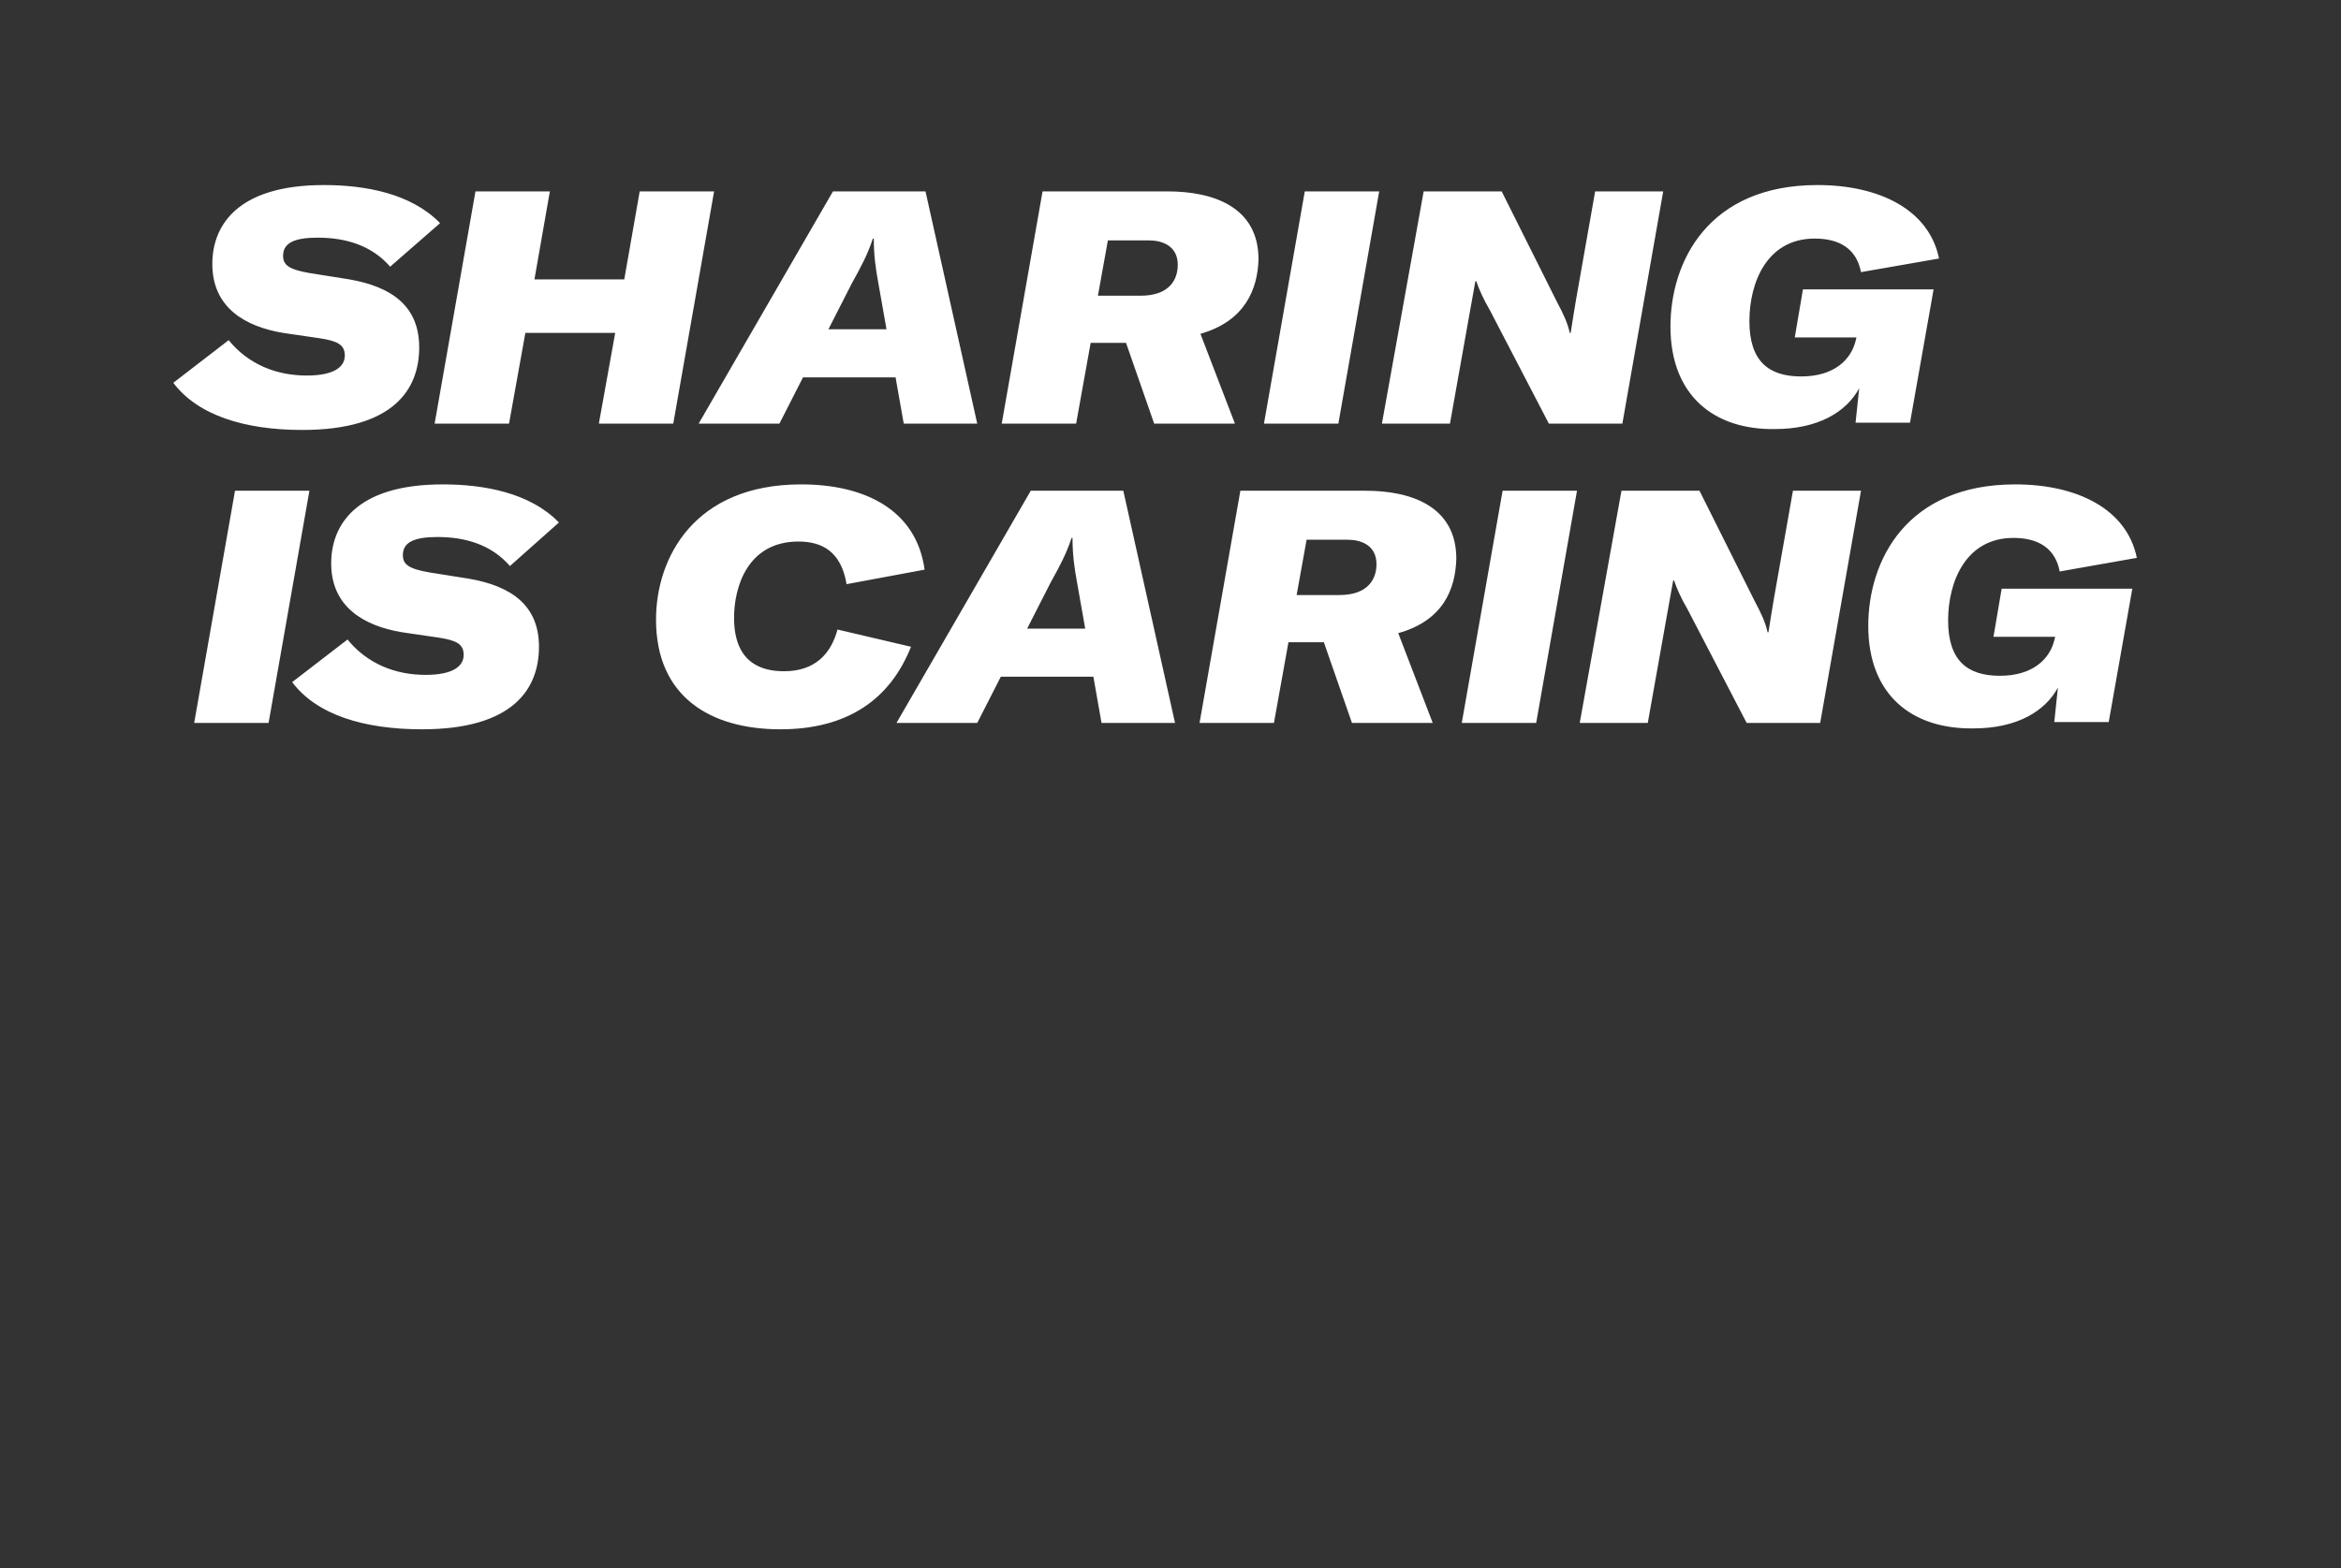
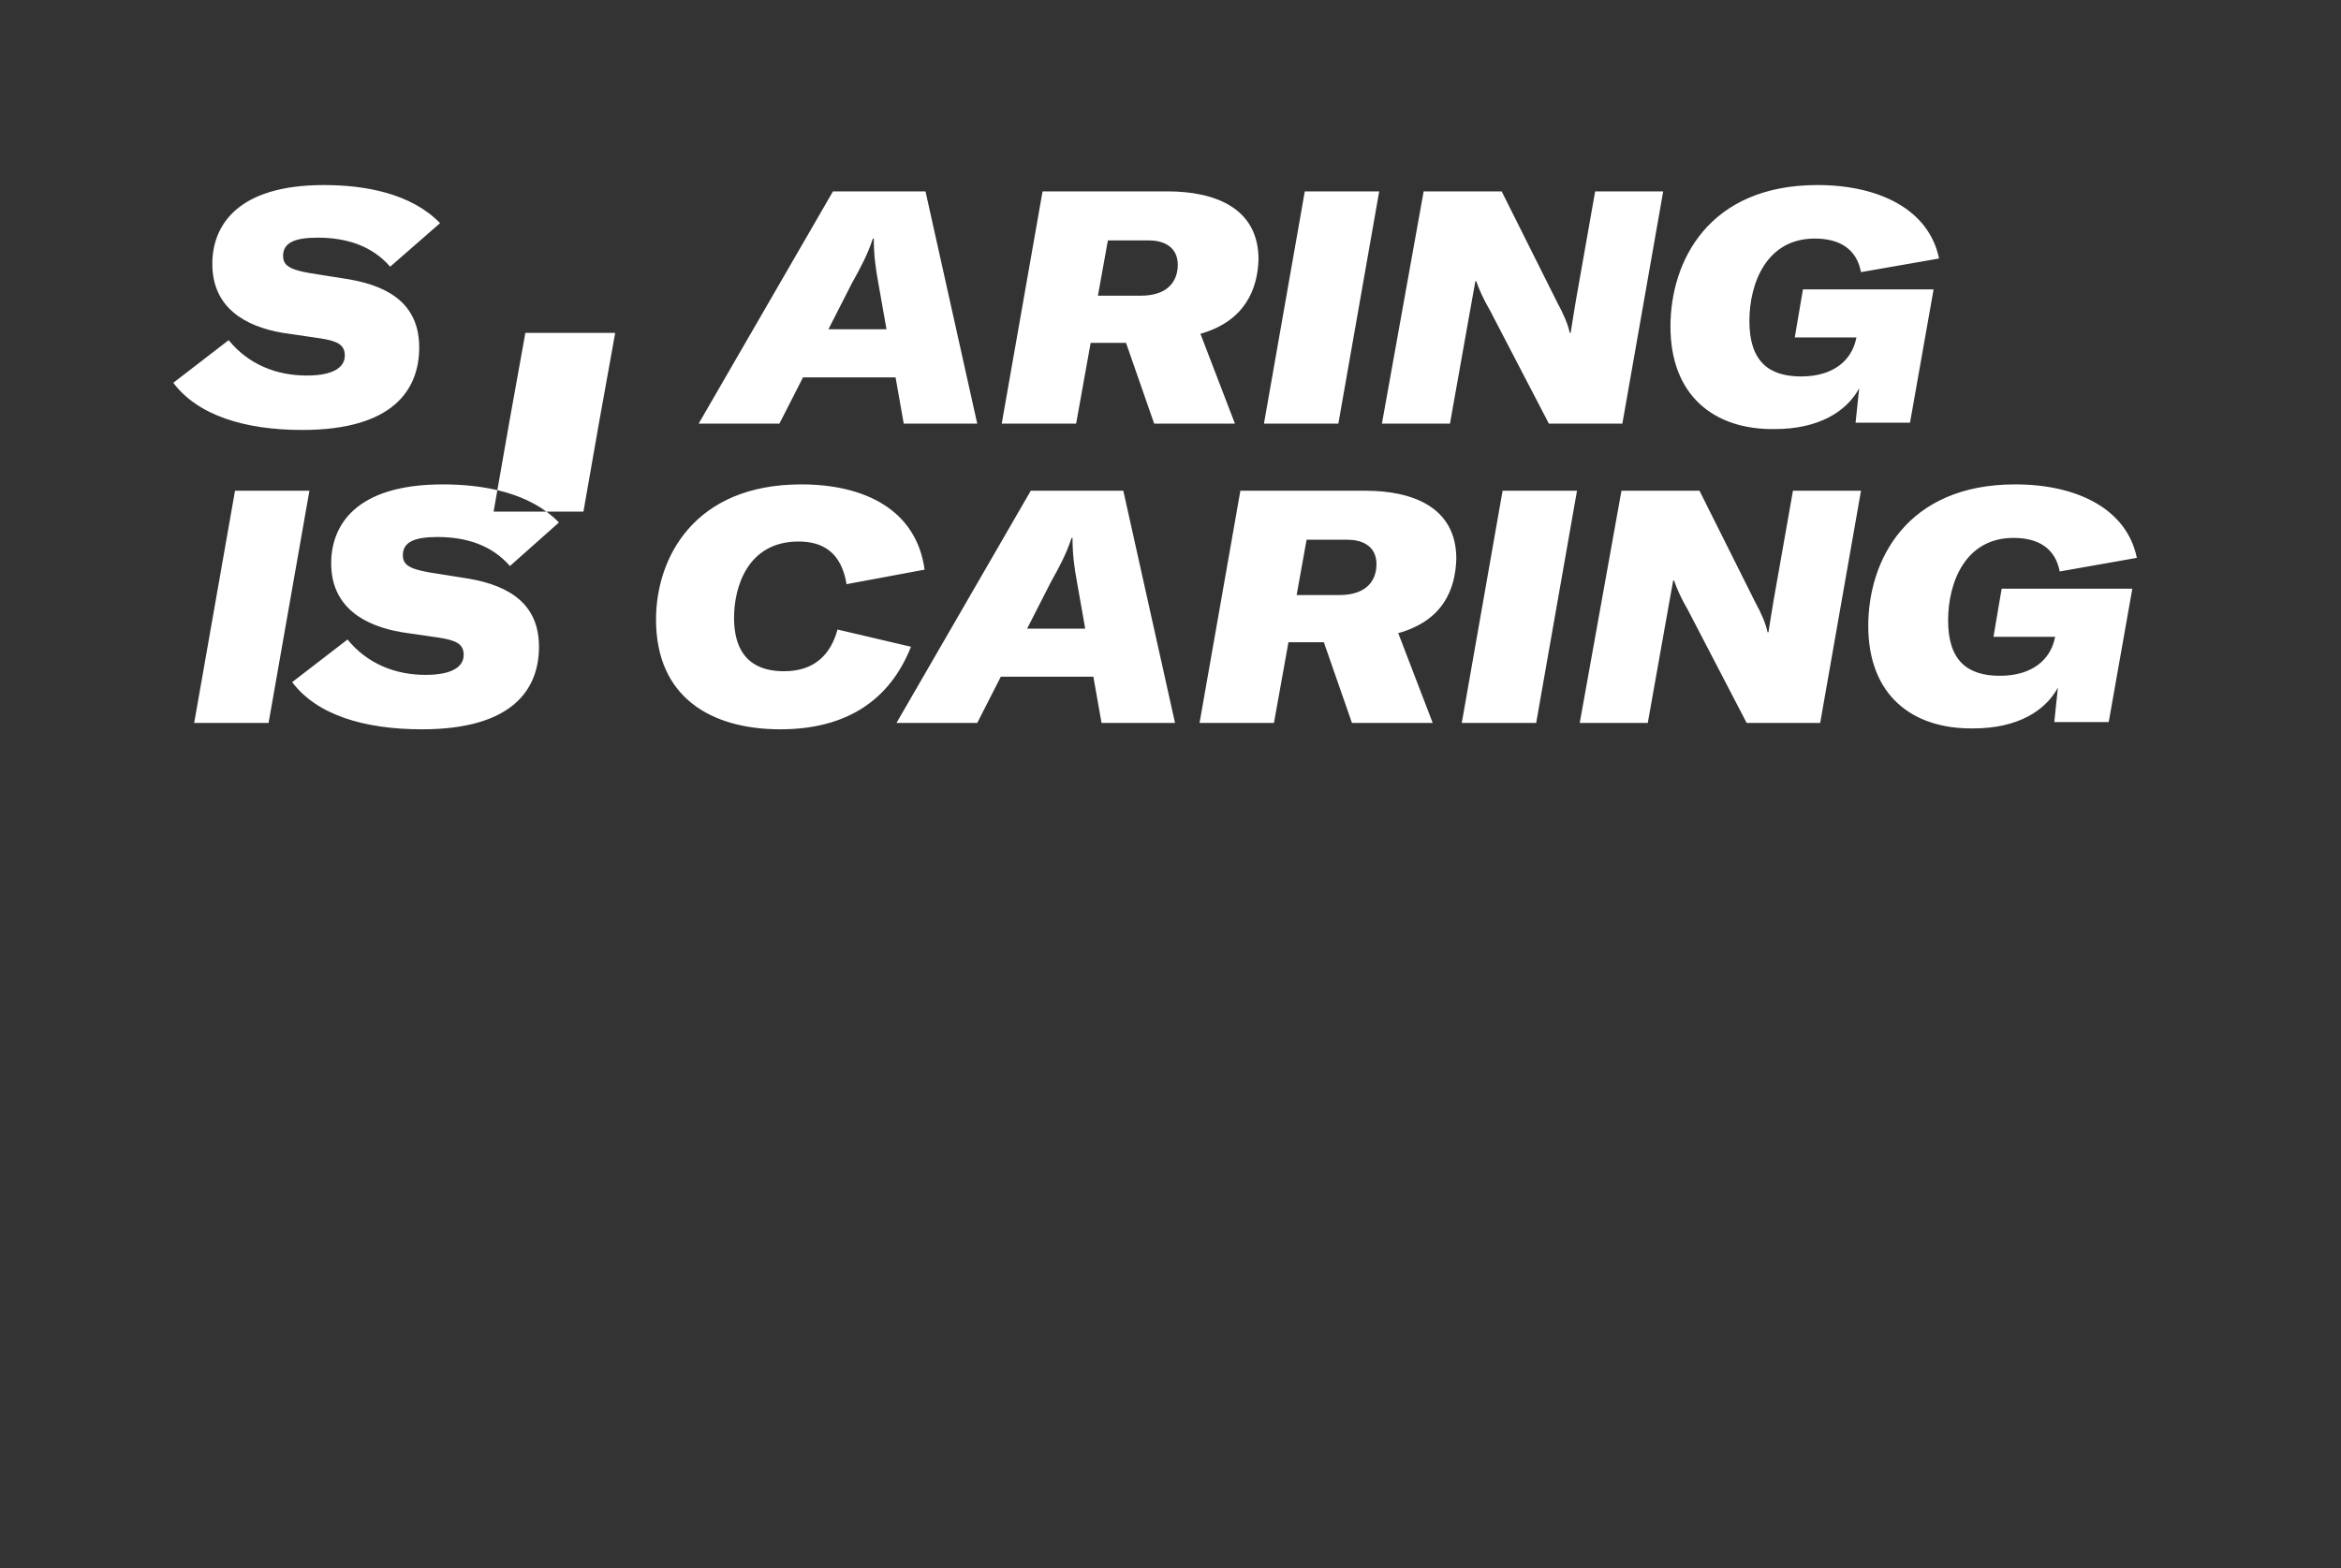
<svg xmlns="http://www.w3.org/2000/svg" version="1.1" id="ELI" x="0px" y="0px" viewBox="0 0 258 172.9" style="enable-background:new 0 0 258 172.9;" xml:space="preserve">
  <rect x="0" y="0" width="258" height="172.9" fill="#333333" stroke="none" />
  <style type="text/css">
	.st0{fill:#FFFFFF;}
</style>
-   <path class="st0" d="M19.1,42.2l6.1-4.7c2.2,2.7,5.3,3.9,8.6,3.9c3.1,0,4.2-1,4.2-2.2c0-1.2-0.8-1.6-2.7-1.9l-4.1-0.6  c-4.2-0.7-7.8-2.8-7.8-7.6c0-4.1,2.6-8.7,12.3-8.7c4.5,0,9.6,0.9,12.8,4.2L43,29.4c-2-2.3-4.8-3.2-8-3.2c-2.6,0-3.8,0.6-3.8,2  c0,1,0.6,1.5,2.9,1.9l4.4,0.7c4.6,0.8,7.7,2.9,7.7,7.5c0,4.6-2.8,9.1-12.9,9.1C27,47.4,21.8,45.8,19.1,42.2z M74.2,46.7H66l1.8-10  h-9.9l-1.8,10h-8.2l4.5-25.6h8.2l-1.7,9.7h9.9l1.7-9.7h8.2L74.2,46.7z M98.7,41.6H88.5l-2.6,5.1h-8.9l14.8-25.6h10.2l5.7,25.6h-8.1  L98.7,41.6z M97.7,36.3l-0.9-5.1c-0.3-1.6-0.5-3.1-0.5-4.9h-0.1c-0.6,1.8-1.3,3.1-2.3,4.9l-2.6,5.1H97.7z M132.3,36.8l3.8,9.9h-8.9  l-3.1-8.9h-3.9l-1.6,8.9h-8.2l4.5-25.6h13.8c5,0,10,1.7,10,7.5C138.6,31.9,137.2,35.4,132.3,36.8z M121,32.6h4.7  c3.3,0,4.1-1.9,4.1-3.4c0-2.1-1.7-2.7-3.2-2.7h-4.5L121,32.6z M139.3,46.7l4.5-25.6h8.2l-4.5,25.6H139.3z M156.9,21.1h8.6l6.1,12.2  c0.7,1.3,1.2,2.4,1.4,3.4h0.1c0.2-1.2,0.4-2.6,0.6-3.7l2.1-11.9h7.5l-4.5,25.6h-8.1l-6.5-12.5c-0.7-1.2-1.2-2.3-1.5-3.2h-0.1  l-0.7,3.9l-2.1,11.8h-7.5L156.9,21.1z M184.1,36c0-7.2,4.2-15.6,16.2-15.6c6.8,0,12.3,2.7,13.4,8.1l-8.6,1.5  c-0.5-2.6-2.4-3.7-5.1-3.7c-5.3,0-7.2,4.9-7.2,9.1c0,4.4,2.1,6.1,5.7,6.1c3.7,0,5.5-1.9,6-3.9l0.1-0.4h-6.8l0.9-5.3h14.4l-2.6,14.7  h-6l0.4-3.8c-1.4,2.6-4.5,4.5-9.3,4.5C188.9,47.4,184.1,43.6,184.1,36z M21.4,79.7l4.5-25.6h8.2l-4.5,25.6H21.4z M32.2,75.2l6.1-4.7  c2.2,2.7,5.3,3.9,8.6,3.9c3.1,0,4.2-1,4.2-2.2c0-1.2-0.8-1.6-2.7-1.9l-4.1-0.6c-4.2-0.7-7.8-2.8-7.8-7.6c0-4.1,2.6-8.7,12.3-8.7  c4.5,0,9.6,0.9,12.8,4.2l-5.4,4.8c-2-2.3-4.8-3.2-8-3.2c-2.6,0-3.8,0.6-3.8,2c0,1,0.6,1.5,2.9,1.9l4.4,0.7c4.6,0.8,7.7,2.9,7.7,7.5  c0,4.6-2.8,9.1-12.9,9.1C40.1,80.4,34.9,78.8,32.2,75.2z M72.3,68.3c0-6.8,4.2-14.9,16-14.9c7,0,12.7,2.8,13.6,9.4l-8.6,1.6  c-0.6-3.6-2.7-4.7-5.3-4.7c-5.6,0-7.1,5-7.1,8.4c0,4.8,2.8,5.9,5.5,5.9c3.5,0,5.2-2,5.9-4.6l8.1,1.9c-2.3,5.8-7,9.1-14.4,9.1  C78.4,80.4,72.3,76.9,72.3,68.3z M120.5,74.6h-10.2l-2.6,5.1h-8.9l14.8-25.6h10.2l5.7,25.6h-8.1L120.5,74.6z M119.6,69.3l-0.9-5.1  c-0.3-1.6-0.5-3.1-0.5-4.9h-0.1c-0.6,1.8-1.3,3.1-2.3,4.9l-2.6,5.1H119.6z M154.1,69.8l3.8,9.9H149l-3.1-8.9H142l-1.6,8.9h-8.2  l4.5-25.6h13.8c5,0,10,1.7,10,7.5C160.4,64.9,159.1,68.4,154.1,69.8z M142.9,65.6h4.7c3.3,0,4.1-1.9,4.1-3.4c0-2.1-1.7-2.7-3.2-2.7  H144L142.9,65.6z M161.1,79.7l4.5-25.6h8.2l-4.5,25.6H161.1z M178.7,54.1h8.6l6.1,12.2c0.7,1.3,1.2,2.4,1.4,3.4h0.1  c0.2-1.2,0.4-2.6,0.6-3.7l2.1-11.9h7.5l-4.5,25.6h-8.1l-6.5-12.5c-0.7-1.2-1.2-2.3-1.5-3.2h-0.1l-0.7,3.9l-2.1,11.8h-7.5L178.7,54.1  z M205.9,69c0-7.2,4.2-15.6,16.2-15.6c6.8,0,12.3,2.7,13.4,8.1L227,63c-0.5-2.6-2.4-3.7-5.1-3.7c-5.3,0-7.2,4.9-7.2,9.1  c0,4.4,2.1,6.1,5.7,6.1c3.7,0,5.5-1.9,6-3.9l0.1-0.4h-6.8l0.9-5.3h14.4l-2.6,14.7h-6l0.4-3.8c-1.4,2.6-4.5,4.5-9.3,4.5  C210.7,80.4,205.9,76.6,205.9,69z" />
+   <path class="st0" d="M19.1,42.2l6.1-4.7c2.2,2.7,5.3,3.9,8.6,3.9c3.1,0,4.2-1,4.2-2.2c0-1.2-0.8-1.6-2.7-1.9l-4.1-0.6  c-4.2-0.7-7.8-2.8-7.8-7.6c0-4.1,2.6-8.7,12.3-8.7c4.5,0,9.6,0.9,12.8,4.2L43,29.4c-2-2.3-4.8-3.2-8-3.2c-2.6,0-3.8,0.6-3.8,2  c0,1,0.6,1.5,2.9,1.9l4.4,0.7c4.6,0.8,7.7,2.9,7.7,7.5c0,4.6-2.8,9.1-12.9,9.1C27,47.4,21.8,45.8,19.1,42.2z M74.2,46.7H66l1.8-10  h-9.9l-1.8,10h-8.2h8.2l-1.7,9.7h9.9l1.7-9.7h8.2L74.2,46.7z M98.7,41.6H88.5l-2.6,5.1h-8.9l14.8-25.6h10.2l5.7,25.6h-8.1  L98.7,41.6z M97.7,36.3l-0.9-5.1c-0.3-1.6-0.5-3.1-0.5-4.9h-0.1c-0.6,1.8-1.3,3.1-2.3,4.9l-2.6,5.1H97.7z M132.3,36.8l3.8,9.9h-8.9  l-3.1-8.9h-3.9l-1.6,8.9h-8.2l4.5-25.6h13.8c5,0,10,1.7,10,7.5C138.6,31.9,137.2,35.4,132.3,36.8z M121,32.6h4.7  c3.3,0,4.1-1.9,4.1-3.4c0-2.1-1.7-2.7-3.2-2.7h-4.5L121,32.6z M139.3,46.7l4.5-25.6h8.2l-4.5,25.6H139.3z M156.9,21.1h8.6l6.1,12.2  c0.7,1.3,1.2,2.4,1.4,3.4h0.1c0.2-1.2,0.4-2.6,0.6-3.7l2.1-11.9h7.5l-4.5,25.6h-8.1l-6.5-12.5c-0.7-1.2-1.2-2.3-1.5-3.2h-0.1  l-0.7,3.9l-2.1,11.8h-7.5L156.9,21.1z M184.1,36c0-7.2,4.2-15.6,16.2-15.6c6.8,0,12.3,2.7,13.4,8.1l-8.6,1.5  c-0.5-2.6-2.4-3.7-5.1-3.7c-5.3,0-7.2,4.9-7.2,9.1c0,4.4,2.1,6.1,5.7,6.1c3.7,0,5.5-1.9,6-3.9l0.1-0.4h-6.8l0.9-5.3h14.4l-2.6,14.7  h-6l0.4-3.8c-1.4,2.6-4.5,4.5-9.3,4.5C188.9,47.4,184.1,43.6,184.1,36z M21.4,79.7l4.5-25.6h8.2l-4.5,25.6H21.4z M32.2,75.2l6.1-4.7  c2.2,2.7,5.3,3.9,8.6,3.9c3.1,0,4.2-1,4.2-2.2c0-1.2-0.8-1.6-2.7-1.9l-4.1-0.6c-4.2-0.7-7.8-2.8-7.8-7.6c0-4.1,2.6-8.7,12.3-8.7  c4.5,0,9.6,0.9,12.8,4.2l-5.4,4.8c-2-2.3-4.8-3.2-8-3.2c-2.6,0-3.8,0.6-3.8,2c0,1,0.6,1.5,2.9,1.9l4.4,0.7c4.6,0.8,7.7,2.9,7.7,7.5  c0,4.6-2.8,9.1-12.9,9.1C40.1,80.4,34.9,78.8,32.2,75.2z M72.3,68.3c0-6.8,4.2-14.9,16-14.9c7,0,12.7,2.8,13.6,9.4l-8.6,1.6  c-0.6-3.6-2.7-4.7-5.3-4.7c-5.6,0-7.1,5-7.1,8.4c0,4.8,2.8,5.9,5.5,5.9c3.5,0,5.2-2,5.9-4.6l8.1,1.9c-2.3,5.8-7,9.1-14.4,9.1  C78.4,80.4,72.3,76.9,72.3,68.3z M120.5,74.6h-10.2l-2.6,5.1h-8.9l14.8-25.6h10.2l5.7,25.6h-8.1L120.5,74.6z M119.6,69.3l-0.9-5.1  c-0.3-1.6-0.5-3.1-0.5-4.9h-0.1c-0.6,1.8-1.3,3.1-2.3,4.9l-2.6,5.1H119.6z M154.1,69.8l3.8,9.9H149l-3.1-8.9H142l-1.6,8.9h-8.2  l4.5-25.6h13.8c5,0,10,1.7,10,7.5C160.4,64.9,159.1,68.4,154.1,69.8z M142.9,65.6h4.7c3.3,0,4.1-1.9,4.1-3.4c0-2.1-1.7-2.7-3.2-2.7  H144L142.9,65.6z M161.1,79.7l4.5-25.6h8.2l-4.5,25.6H161.1z M178.7,54.1h8.6l6.1,12.2c0.7,1.3,1.2,2.4,1.4,3.4h0.1  c0.2-1.2,0.4-2.6,0.6-3.7l2.1-11.9h7.5l-4.5,25.6h-8.1l-6.5-12.5c-0.7-1.2-1.2-2.3-1.5-3.2h-0.1l-0.7,3.9l-2.1,11.8h-7.5L178.7,54.1  z M205.9,69c0-7.2,4.2-15.6,16.2-15.6c6.8,0,12.3,2.7,13.4,8.1L227,63c-0.5-2.6-2.4-3.7-5.1-3.7c-5.3,0-7.2,4.9-7.2,9.1  c0,4.4,2.1,6.1,5.7,6.1c3.7,0,5.5-1.9,6-3.9l0.1-0.4h-6.8l0.9-5.3h14.4l-2.6,14.7h-6l0.4-3.8c-1.4,2.6-4.5,4.5-9.3,4.5  C210.7,80.4,205.9,76.6,205.9,69z" />
</svg>